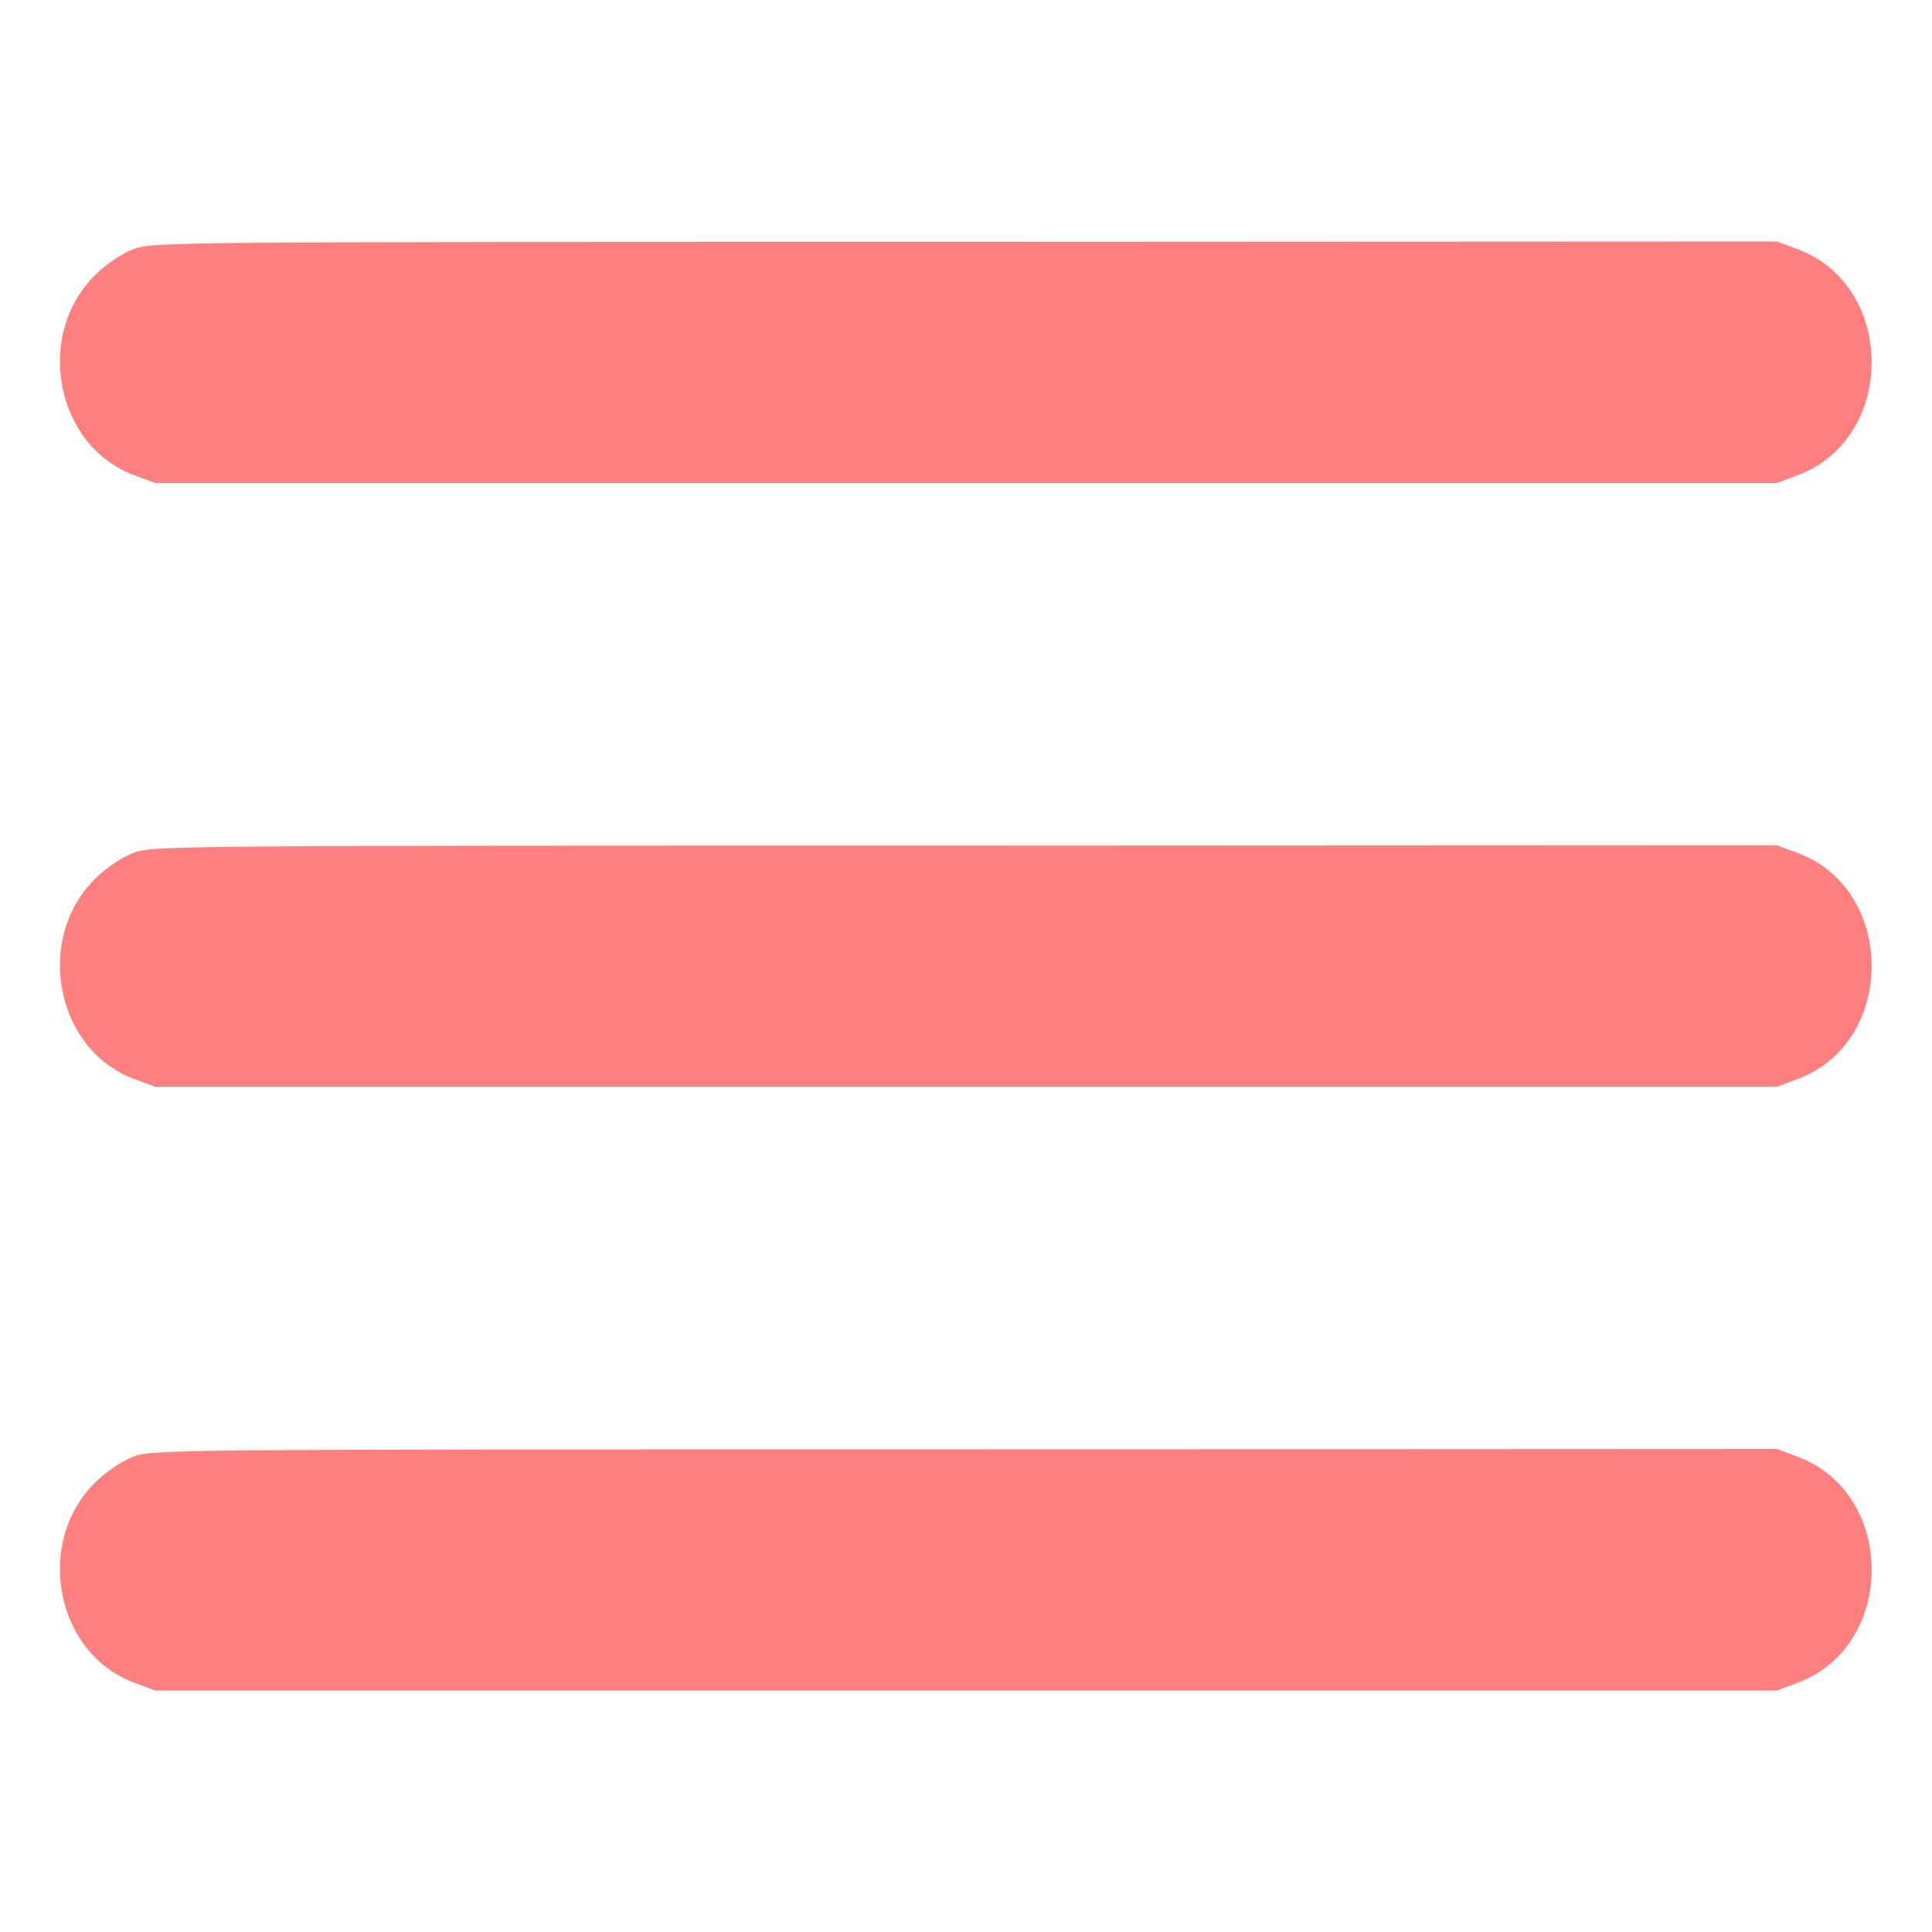
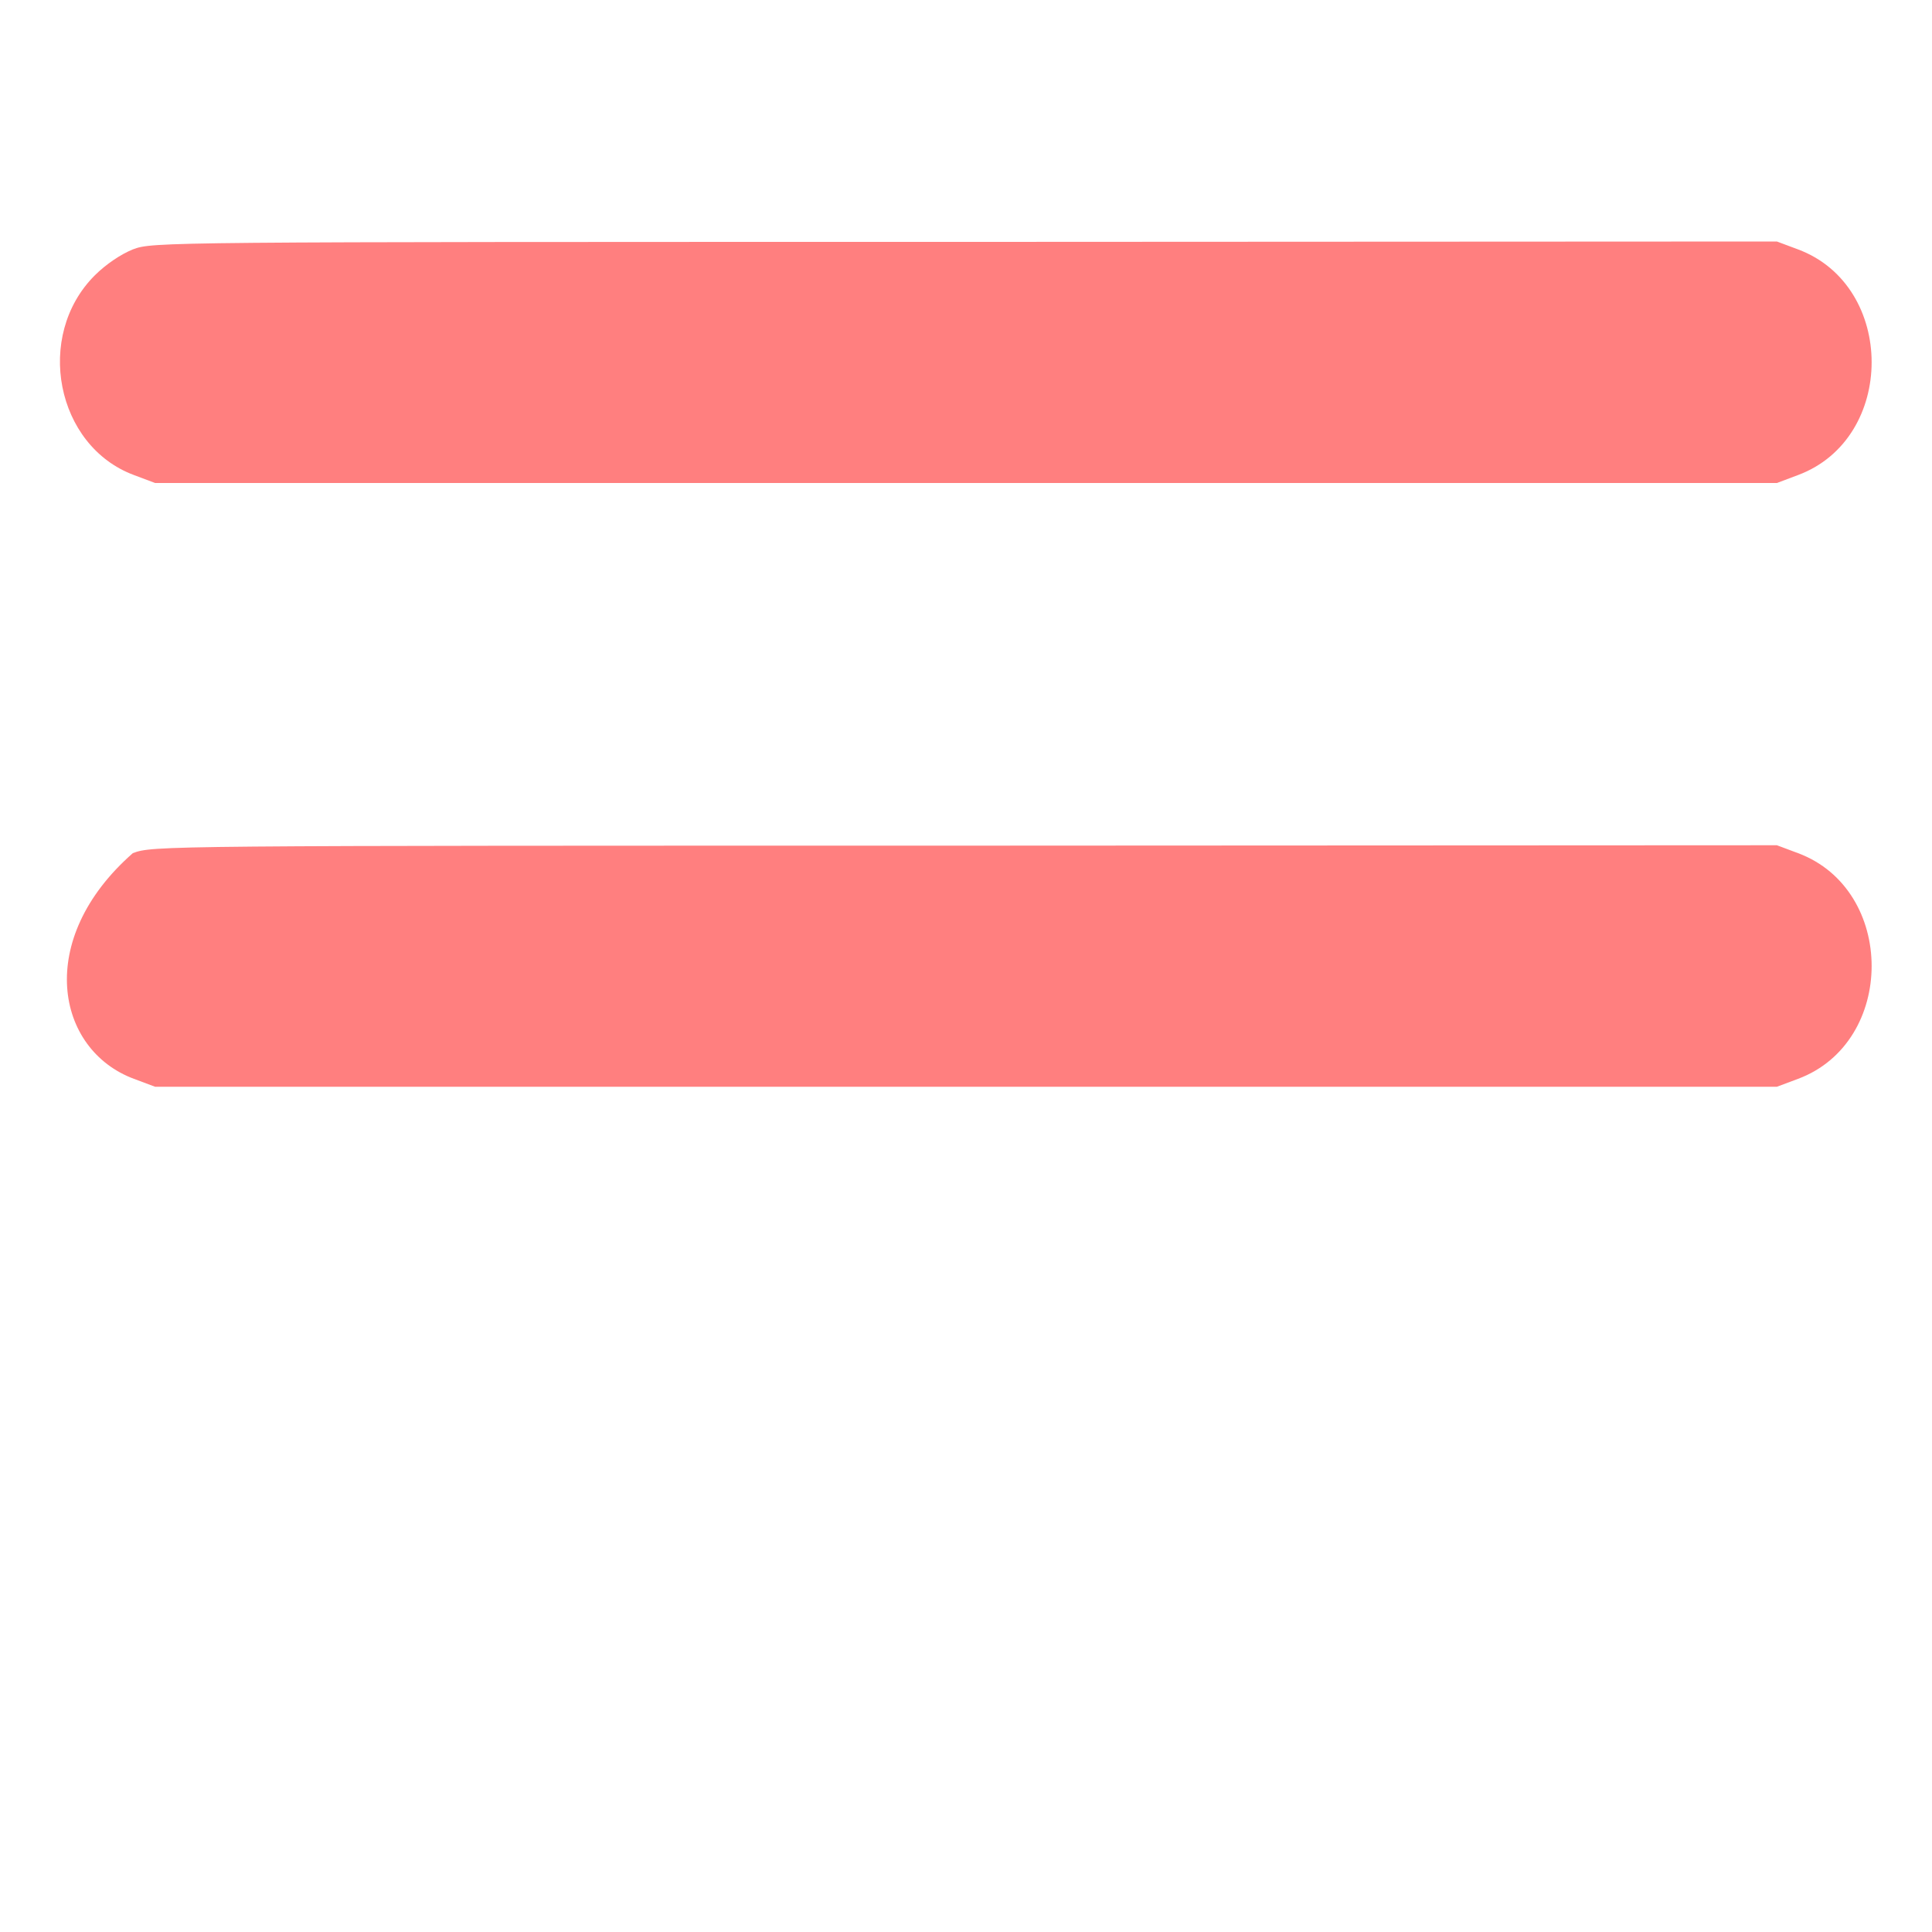
<svg xmlns="http://www.w3.org/2000/svg" width="44" height="44" viewBox="0 0 44 44" fill="none">
  <path d="M3.025 5.68C2.75 5.792 2.415 6.016 2.157 6.273C0.782 7.648 1.272 10.158 3.051 10.819L3.532 11H22H40.468L40.949 10.819C43.184 9.986 43.184 6.514 40.949 5.68L40.468 5.5L21.974 5.509C3.601 5.509 3.48 5.509 3.025 5.68Z" fill="#ff7f7f" />
-   <path d="M3.025 19.43C2.75 19.542 2.415 19.766 2.157 20.023C0.782 21.398 1.272 23.908 3.051 24.57L3.532 24.75H22H40.468L40.949 24.57C43.184 23.736 43.184 20.264 40.949 19.43L40.468 19.25L21.974 19.259C3.601 19.259 3.48 19.259 3.025 19.43Z" fill="#ff7f7f" />
-   <path d="M3.025 33.181C2.75 33.292 2.415 33.516 2.157 33.773C0.782 35.148 1.272 37.658 3.051 38.319L3.532 38.5H22H40.468L40.949 38.319C43.184 37.486 43.184 34.014 40.949 33.181L40.468 33L21.974 33.009C3.601 33.009 3.48 33.009 3.025 33.181Z" fill="#ff7f7f" />
+   <path d="M3.025 19.43C0.782 21.398 1.272 23.908 3.051 24.57L3.532 24.75H22H40.468L40.949 24.57C43.184 23.736 43.184 20.264 40.949 19.43L40.468 19.25L21.974 19.259C3.601 19.259 3.48 19.259 3.025 19.43Z" fill="#ff7f7f" />
</svg>